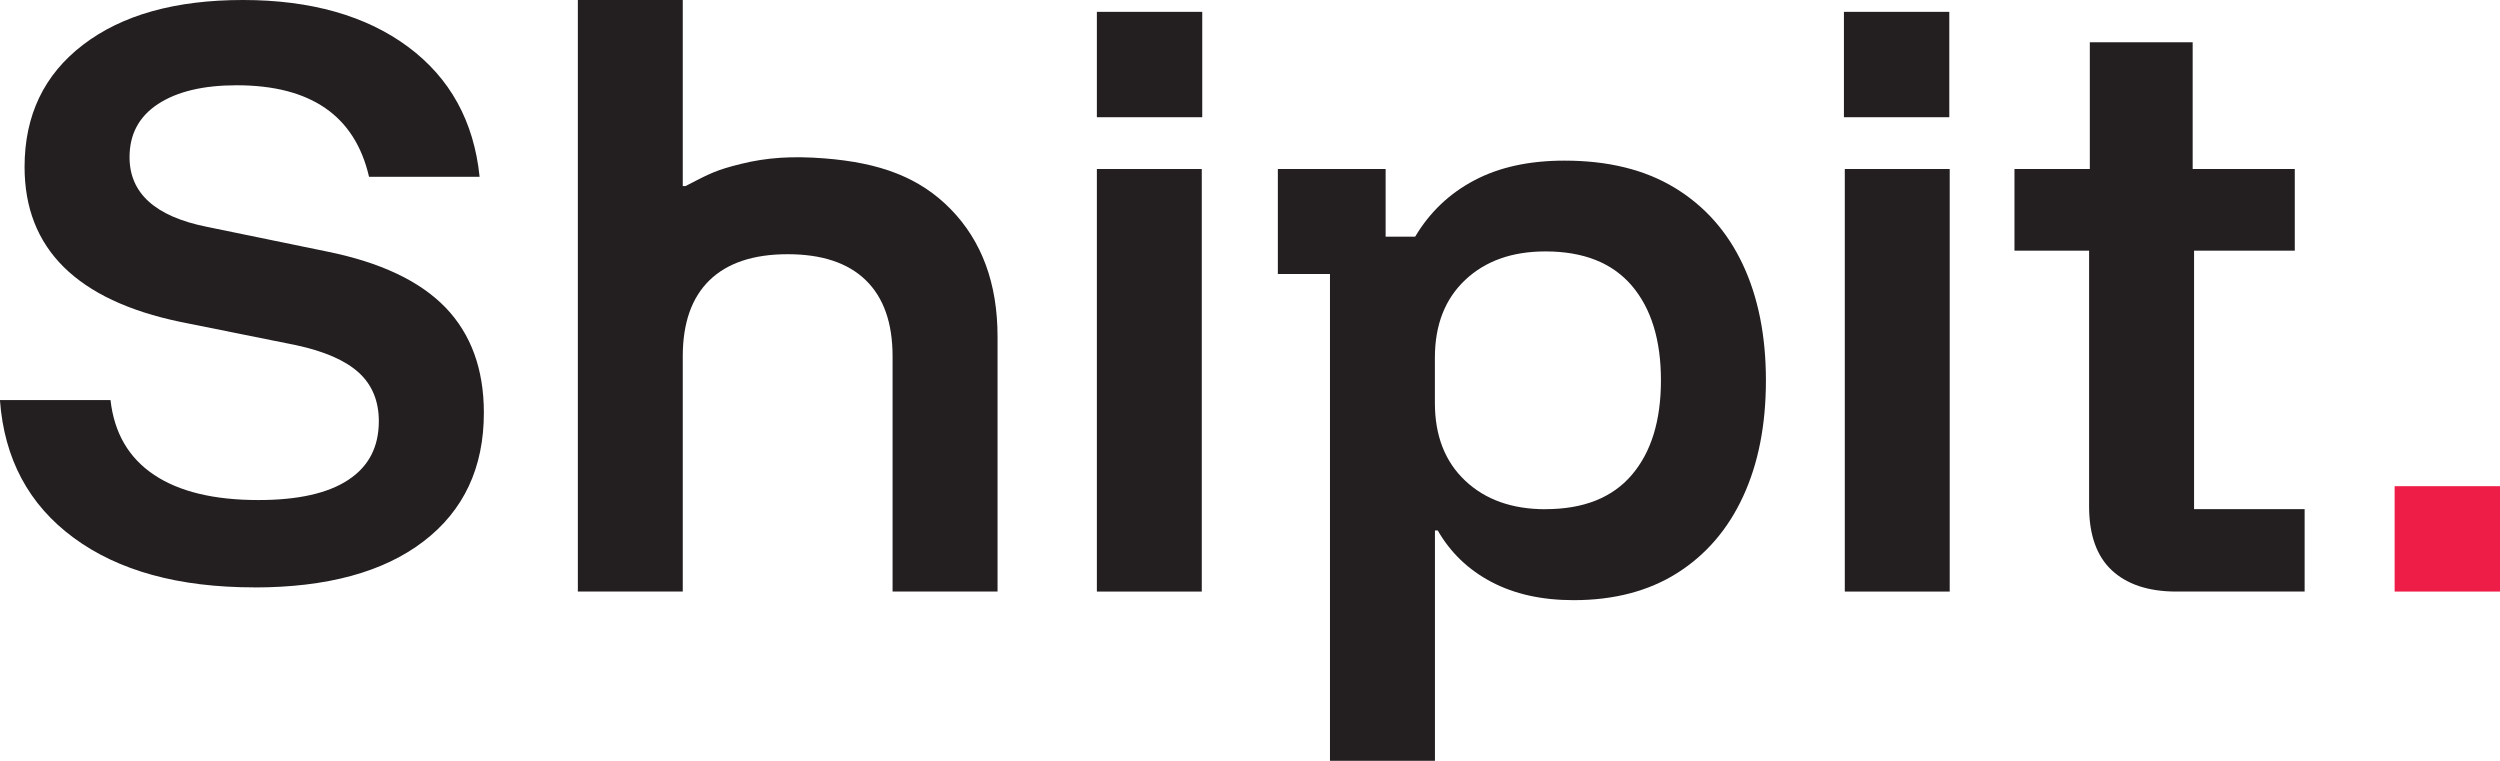
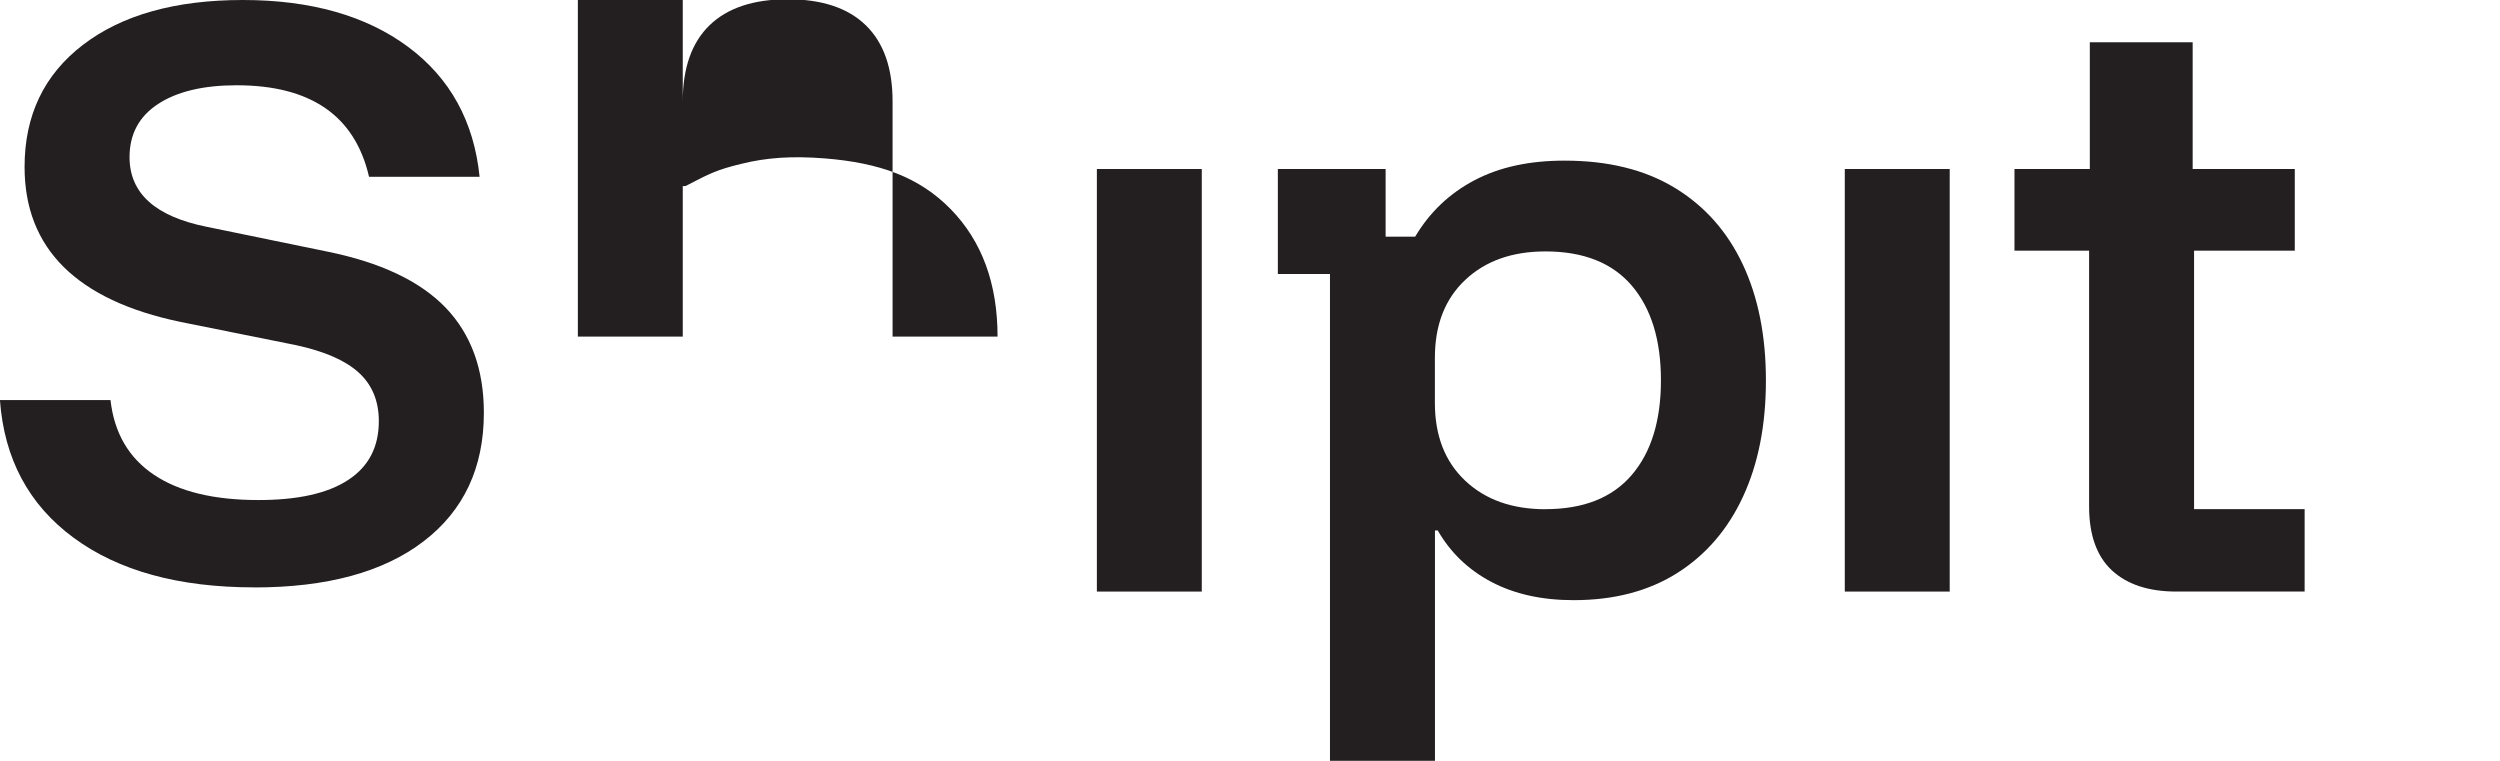
<svg xmlns="http://www.w3.org/2000/svg" id="Layer_2" data-name="Layer 2" viewBox="0 0 375.57 114.26">
  <defs>
    <style>
      .cls-1 {
        fill: #231f20;
      }
      .cls-2 {
        fill: #ee1d47;
      }
    </style>
  </defs>
  <g id="Layer_1-2" data-name="Layer 1">
    <g>
-       <rect class="cls-2" x="359.74" y="73.04" width="15.83" height="15.83" />
      <g>
        <path class="cls-1" d="M38.19,88.24c-11.36,0-20.4-2.49-27.14-7.46-6.74-4.97-10.42-11.87-11.06-20.68h16.61c.56,4.94,2.73,8.67,6.51,11.21,3.77,2.54,9.01,3.81,15.71,3.81,5.92,0,10.42-1,13.49-3.02,3.07-2.01,4.6-4.95,4.6-8.83,0-3.03-1.01-5.47-3.02-7.3-2.01-1.83-5.17-3.21-9.47-4.13l-17.35-3.49c-7.76-1.62-13.59-4.37-17.51-8.25-3.91-3.88-5.87-8.89-5.87-15.02,0-7.76,2.93-13.87,8.78-18.35C18.34,2.24,26.34,0,36.5,0s18.5,2.35,24.81,7.04c6.31,4.69,9.89,11.2,10.74,19.52h-16.61c-2.12-9.17-8.75-13.75-19.89-13.75-5.01,0-8.94.94-11.8,2.81-2.86,1.87-4.29,4.53-4.29,7.99,0,5.43,3.88,8.92,11.64,10.47l17.99,3.7c8.04,1.62,13.98,4.43,17.83,8.41,3.84,3.99,5.77,9.26,5.77,15.82,0,8.25-3.02,14.69-9.05,19.31-6.03,4.62-14.51,6.93-25.44,6.93Z" />
        <g>
-           <path class="cls-1" d="M86.81,88.87V0h15.76v27.95h.42c3.69-1.93,4.7-2.43,8.3-3.32,3.93-.98,7.74-1.21,12.52-.84,8.38.65,14.32,2.84,19.01,7.63,4.69,4.8,7.04,11.18,7.04,19.15v38.3h-15.77v-35.34c0-5.01-1.34-8.82-4.02-11.43-2.68-2.61-6.6-3.91-11.74-3.91s-9.06,1.31-11.74,3.91c-2.68,2.61-4.02,6.42-4.02,11.43v35.34h-15.76Z" />
+           <path class="cls-1" d="M86.81,88.87V0h15.76v27.95h.42c3.69-1.93,4.7-2.43,8.3-3.32,3.93-.98,7.74-1.21,12.52-.84,8.38.65,14.32,2.84,19.01,7.63,4.69,4.8,7.04,11.18,7.04,19.15h-15.77v-35.34c0-5.01-1.34-8.82-4.02-11.43-2.68-2.61-6.6-3.91-11.74-3.91s-9.06,1.31-11.74,3.91c-2.68,2.61-4.02,6.42-4.02,11.43v35.34h-15.76Z" />
          <path class="cls-1" d="M164.78,88.87V25.39h15.76v63.48h-15.76Z" />
          <path class="cls-1" d="M199.8,114.26V41.16h-7.83v-15.77h16.19v10.16h4.44c2.18-3.67,5.15-6.49,8.89-8.46,3.74-1.98,8.25-2.96,13.54-2.96,6.56,0,12.08,1.36,16.56,4.08,4.48,2.72,7.88,6.54,10.21,11.48,2.33,4.94,3.49,10.76,3.49,17.46s-1.15,12.52-3.44,17.46c-2.29,4.94-5.59,8.76-9.89,11.48-4.3,2.71-9.49,4.07-15.55,4.07-4.8,0-8.92-.92-12.38-2.75-3.46-1.83-6.14-4.41-8.04-7.72h-.42v34.6h-15.76ZM232.17,76.49c5.71,0,10.03-1.71,12.96-5.13,2.93-3.42,4.39-8.16,4.39-14.23s-1.47-10.81-4.39-14.23c-2.93-3.42-7.25-5.13-12.96-5.13-5.01,0-9.03,1.43-12.06,4.29-3.03,2.86-4.55,6.75-4.55,11.69v6.77c0,4.94,1.52,8.83,4.55,11.69,3.03,2.86,7.05,4.29,12.06,4.29Z" />
          <path class="cls-1" d="M277.14,88.87V25.39h15.76v63.48h-15.76Z" />
          <path class="cls-1" d="M326.96,88.87c-4.16,0-7.39-1.06-9.68-3.17-2.29-2.12-3.44-5.33-3.44-9.63v-38.41h-11.21v-12.27h11.32V6.35h15.45v19.04h15.34v12.27h-15.13v38.83h16.61v12.38h-19.26Z" />
        </g>
-         <rect class="cls-1" x="164.78" y="1.78" width="15.83" height="15.83" />
-         <rect class="cls-1" x="277.01" y="1.78" width="15.83" height="15.83" />
      </g>
    </g>
  </g>
</svg>